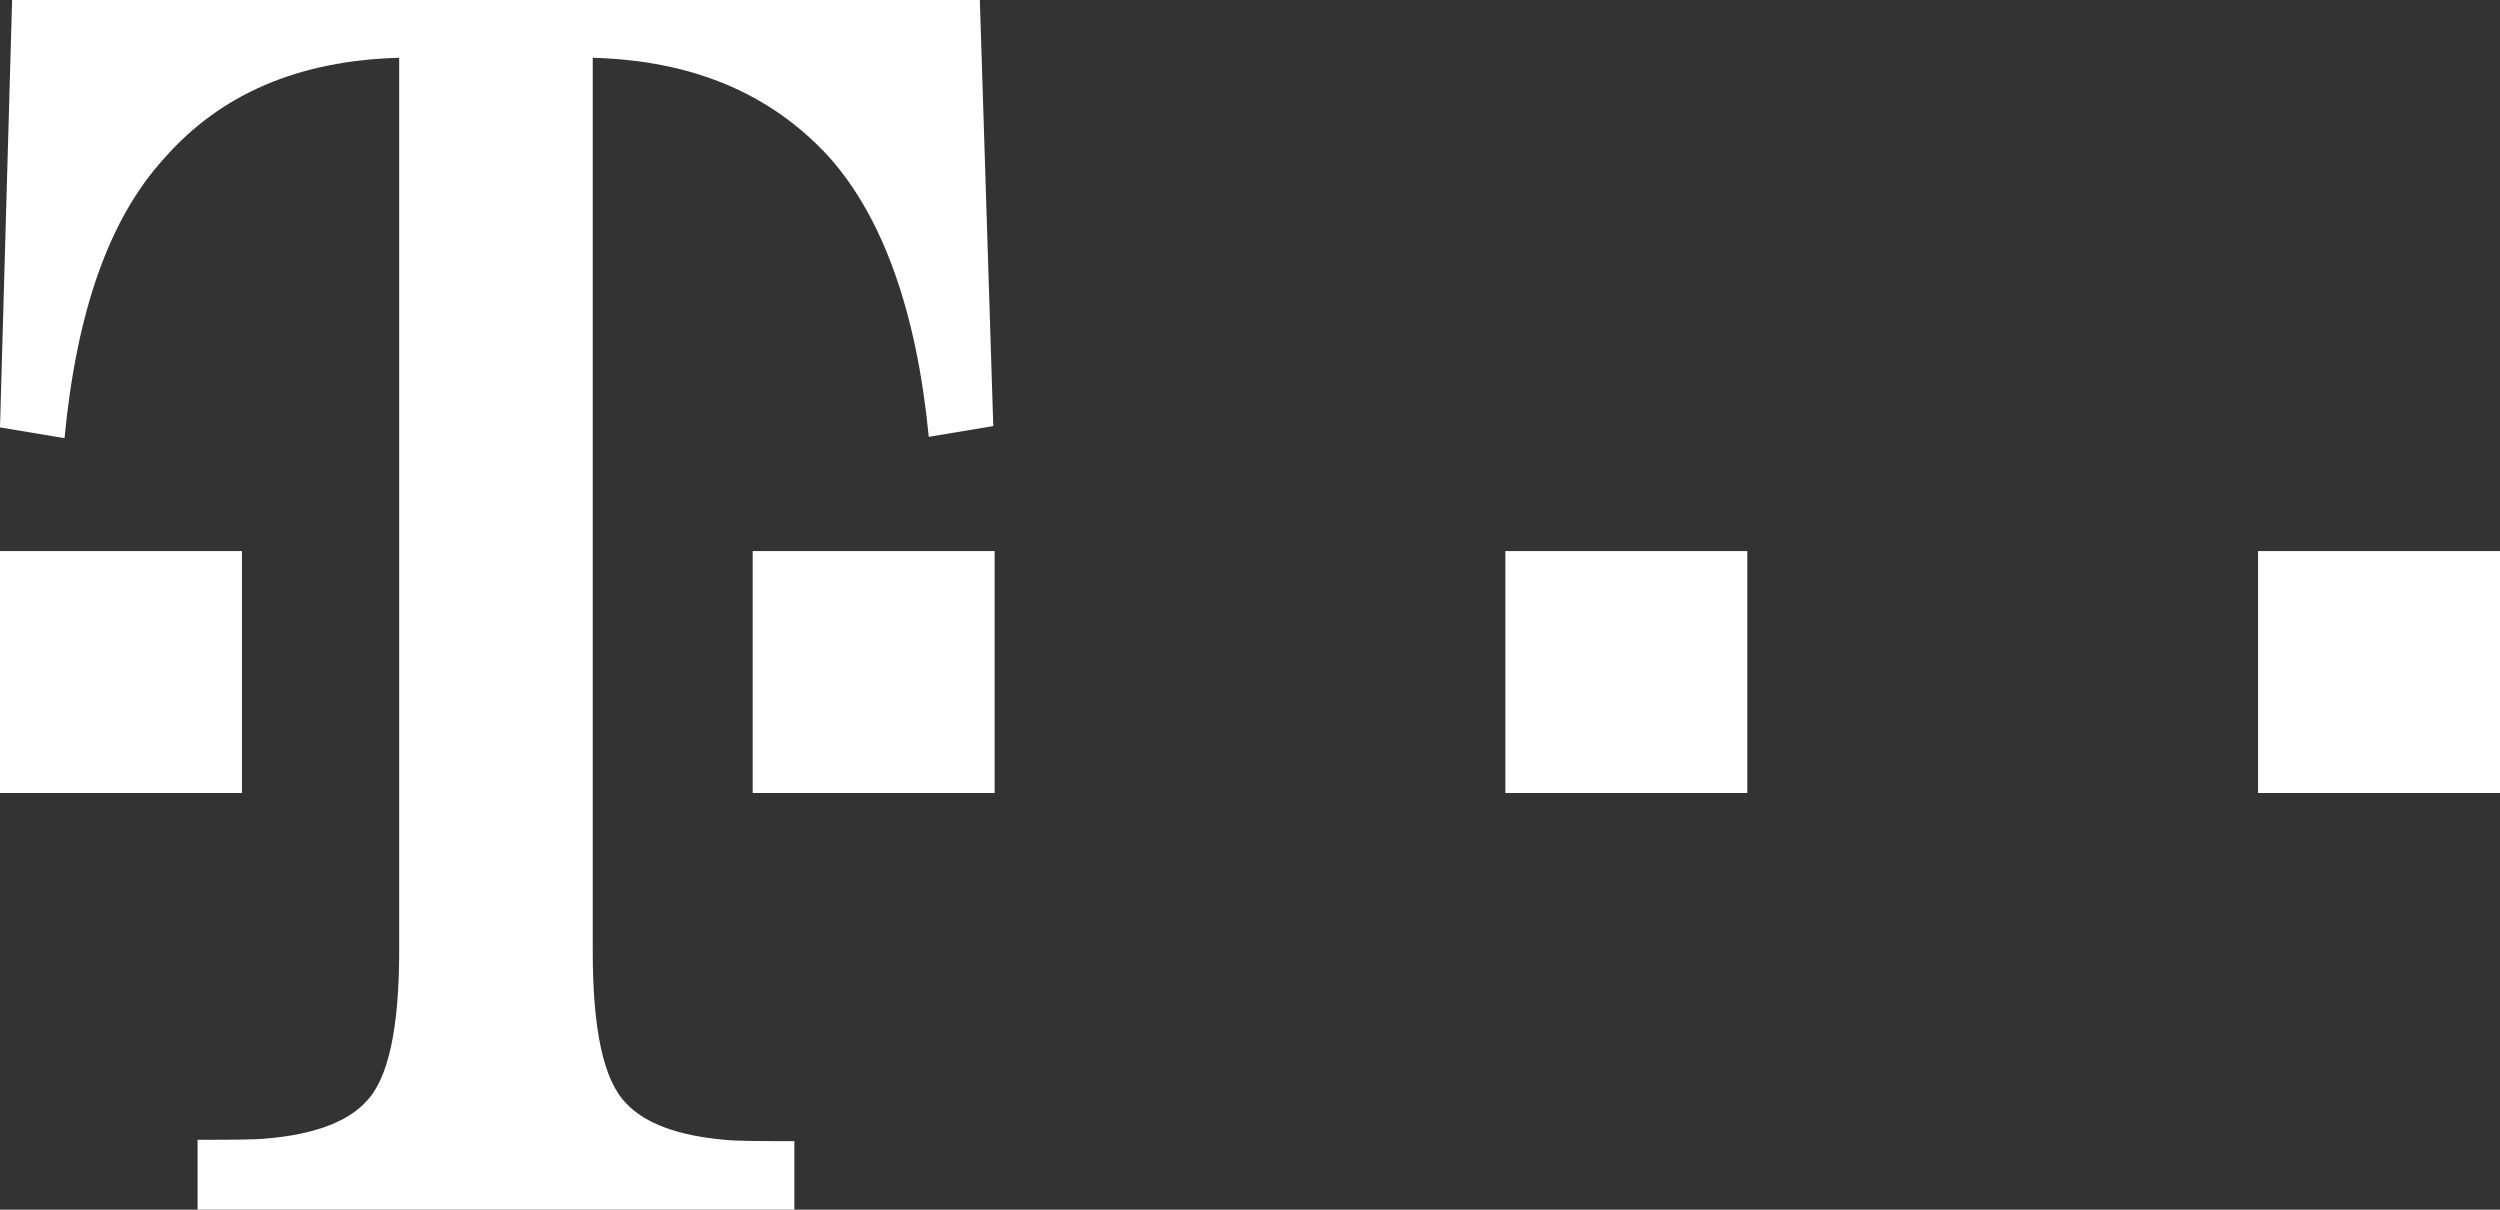
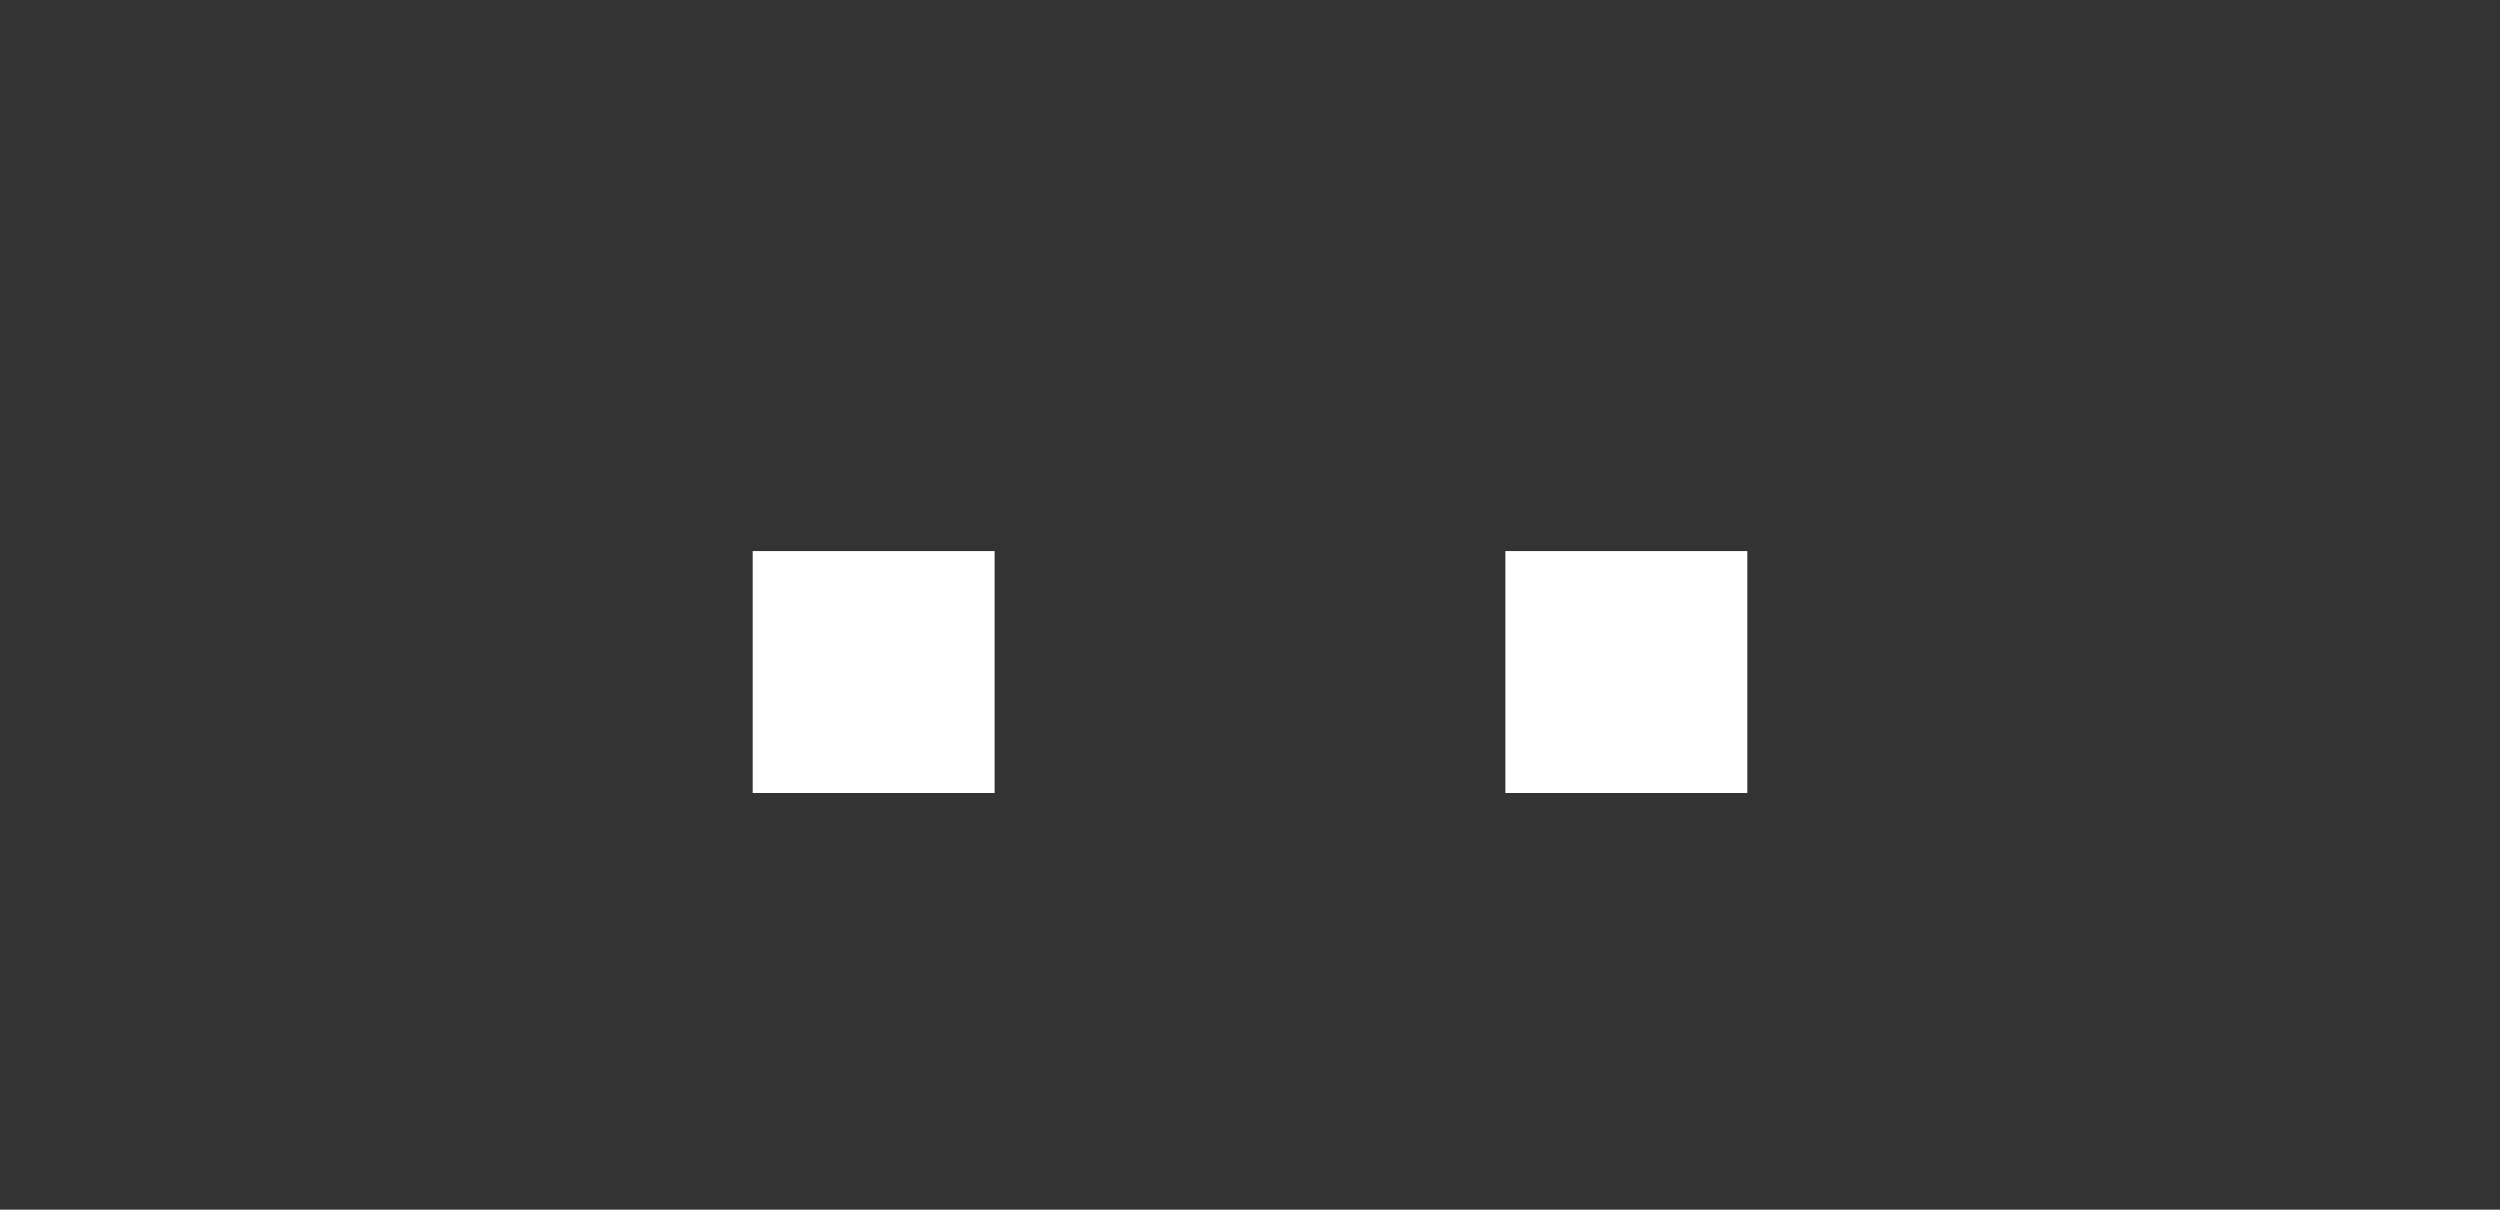
<svg xmlns="http://www.w3.org/2000/svg" version="1.1" id="Ebene_1" x="0px" y="0px" viewBox="0 0 186 90" enable-background="new 0 0 186 90" xml:space="preserve">
  <rect x="0" y="0" width="186" height="90" fill="#333333" stroke="none" />
  <path fill="#FFFFFF" d="M56,59V41h18v18H56z" />
-   <path fill="#FFFFFF" d="M0,59V41h18v18H0z" />
-   <path fill="#FFFFFF" d="M72.9,0h-72L0,31.8l4.8,0.8c0.9-9.4,3.3-16.3,7.4-20.8C16.4,7,22.2,4.5,29.7,4.3v66.4  c0,5.8-0.8,9.6-2.5,11.3c-1.4,1.5-3.9,2.4-7.3,2.7c-1,0.1-2.8,0.1-5.2,0.1V90h44.4v-5.1c-2.5,0-4.2,0-5.2-0.1  c-3.4-0.3-5.9-1.2-7.3-2.7c-1.7-1.7-2.5-5.5-2.5-11.3V4.3c7.5,0.2,13.3,2.7,17.6,7.4c4,4.5,6.5,11.5,7.4,20.8l4.8-0.8L72.9,0z" />
  <path fill="#FFFFFF" d="M112,59V41h18v18H112z" />
-   <path fill="#FFFFFF" d="M168,59V41h18v18H168z" />
</svg>